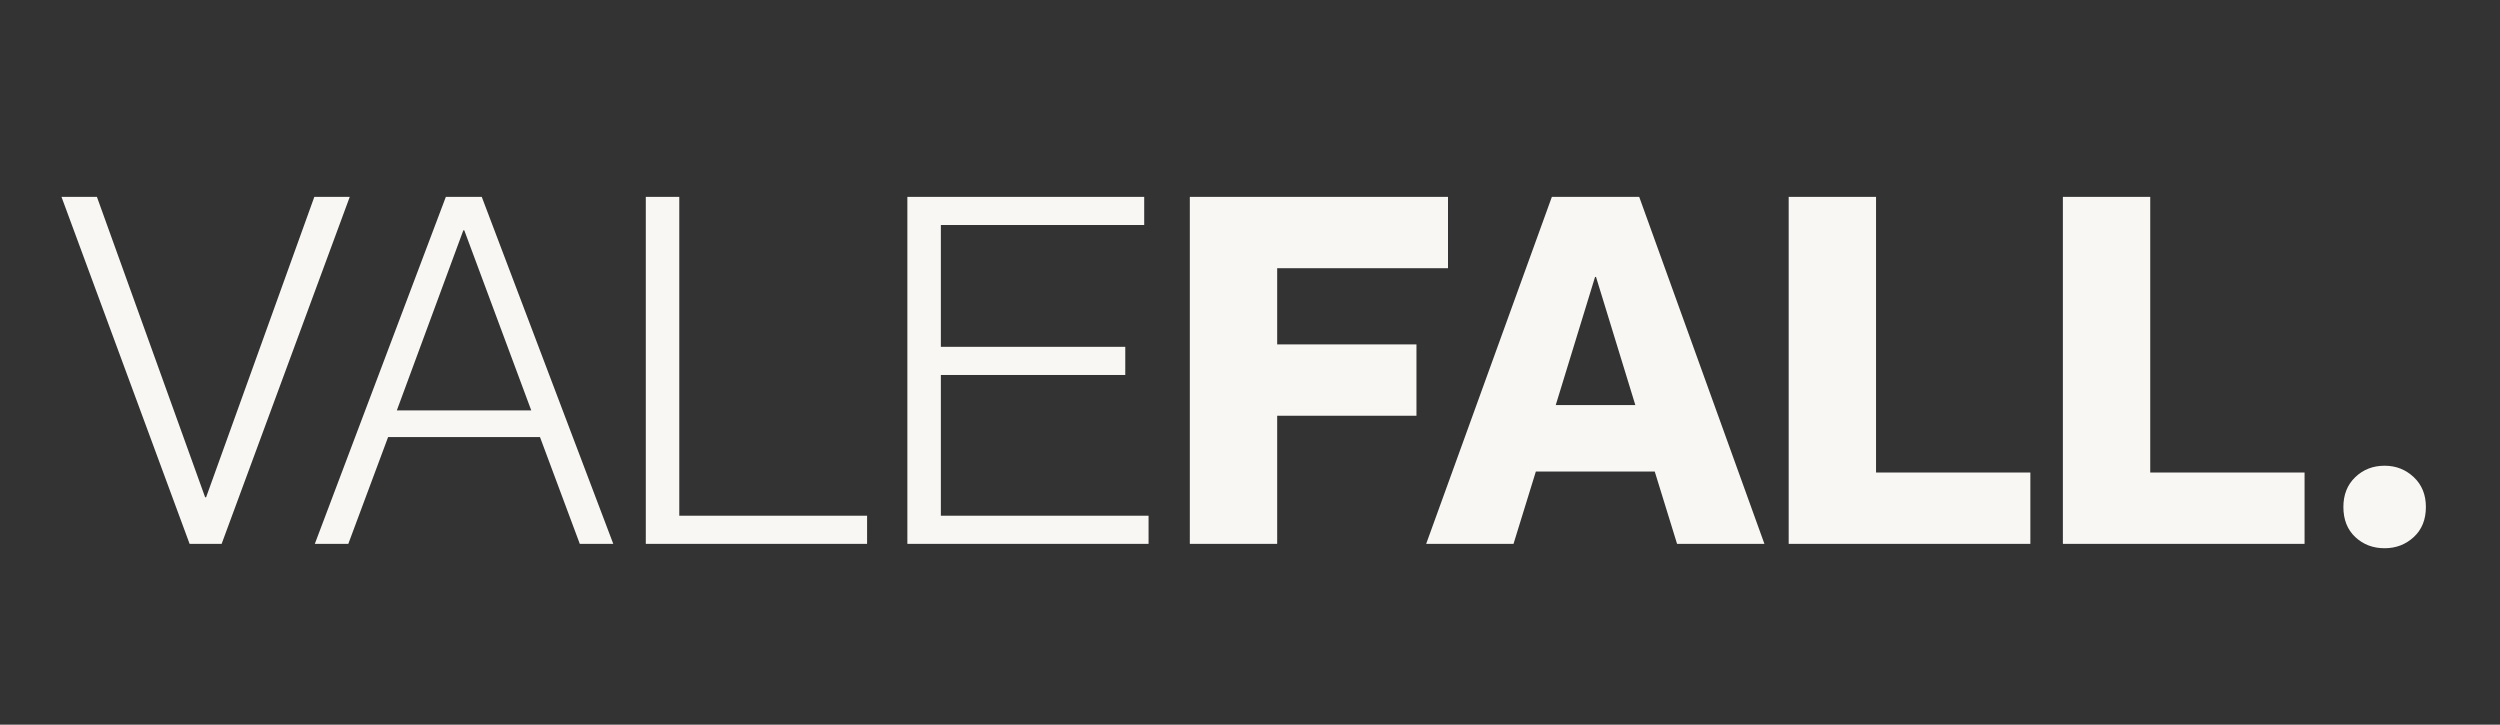
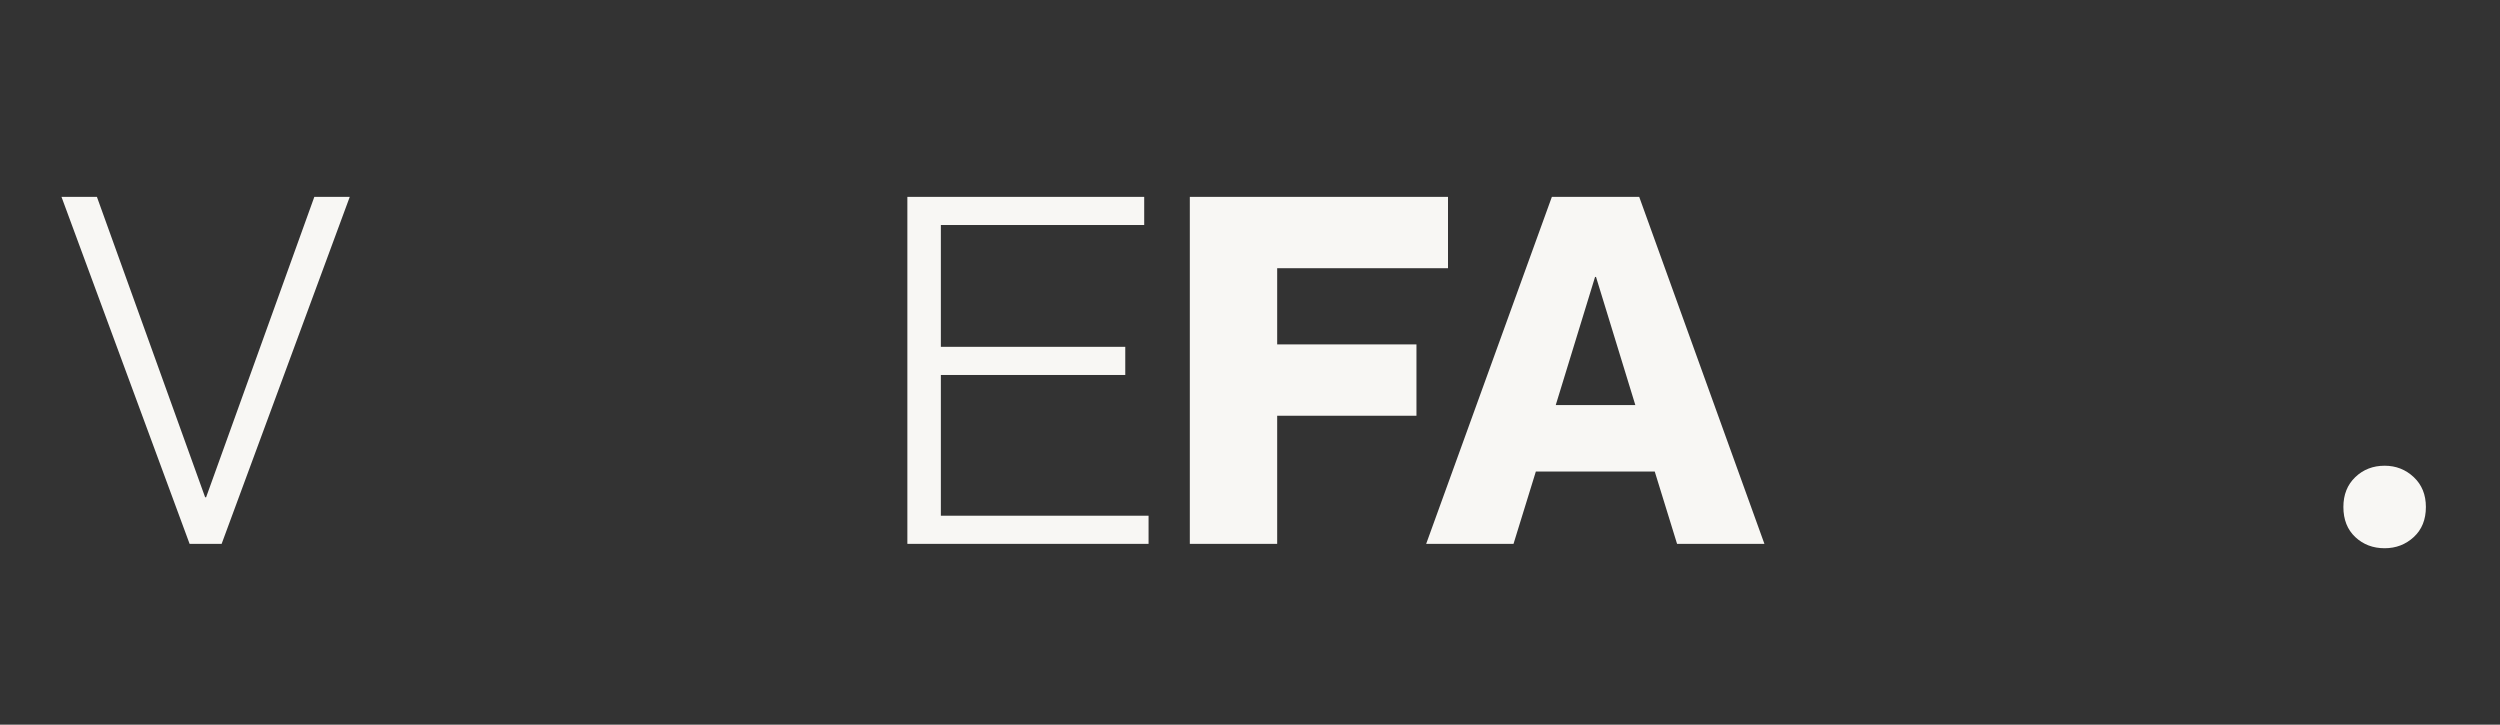
<svg xmlns="http://www.w3.org/2000/svg" version="1.0" preserveAspectRatio="xMidYMid meet" height="2000" viewBox="0 0 5175 1500" zoomAndPan="magnify" width="6900">
  <rect x="0" y="0" width="5175" height="1500" fill="#333333" stroke="none" />
  <defs>
    <g />
  </defs>
  <g fill-opacity="1" fill="#f8f7f4">
    <g transform="translate(121.251, 1125.792)">
      <g>
        <path d="M 271.234 0 L 6.031 -718.266 L 79.359 -718.266 L 303.375 -96.438 L 305.391 -96.438 L 529.406 -718.266 L 602.75 -718.266 L 337.531 0 Z M 271.234 0" />
      </g>
    </g>
  </g>
  <g fill-opacity="1" fill="#f8f7f4">
    <g transform="translate(645.641, 1125.792)">
      <g>
-         <path d="M 6.031 0 L 277.266 -718.266 L 351.609 -718.266 L 623.844 0 L 554.531 0 L 472.156 -221 L 157.719 -221 L 75.344 0 Z M 175.797 -276.266 L 454.062 -276.266 L 315.438 -648.953 L 313.422 -648.953 Z M 175.797 -276.266" />
-       </g>
+         </g>
    </g>
  </g>
  <g fill-opacity="1" fill="#f8f7f4">
    <g transform="translate(1275.511, 1125.792)">
      <g>
-         <path d="M 61.281 0 L 61.281 -718.266 L 130.594 -718.266 L 130.594 -58.266 L 519.359 -58.266 L 519.359 0 Z M 61.281 0" />
-       </g>
+         </g>
    </g>
  </g>
  <g fill-opacity="1" fill="#f8f7f4">
    <g transform="translate(1816.979, 1125.792)">
      <g>
        <path d="M 61.281 0 L 61.281 -718.266 L 551.516 -718.266 L 551.516 -660.016 L 130.594 -660.016 L 130.594 -407.859 L 512.328 -407.859 L 512.328 -349.594 L 130.594 -349.594 L 130.594 -58.266 L 560.547 -58.266 L 560.547 0 Z M 61.281 0" />
      </g>
    </g>
  </g>
  <g fill-opacity="1" fill="#f8f7f4">
    <g transform="translate(2413.708, 1125.792)">
      <g>
        <path d="M 49.219 0 L 49.219 -718.266 L 583.656 -718.266 L 583.656 -570.594 L 230.047 -570.594 L 230.047 -412.875 L 518.359 -412.875 L 518.359 -265.203 L 230.047 -265.203 L 230.047 0 Z M 49.219 0" />
      </g>
    </g>
  </g>
  <g fill-opacity="1" fill="#f8f7f4">
    <g transform="translate(2953.166, 1125.792)">
      <g>
        <path d="M -1 0 L 259.188 -718.266 L 440 -718.266 L 699.188 0 L 518.359 0 L 472.156 -149.688 L 226.031 -149.688 L 179.812 0 Z M 267.219 -287.312 L 431.969 -287.312 L 350.594 -552.516 L 348.594 -552.516 Z M 267.219 -287.312" />
      </g>
    </g>
  </g>
  <g fill-opacity="1" fill="#f8f7f4">
    <g transform="translate(3653.357, 1125.792)">
      <g>
-         <path d="M 49.219 0 L 49.219 -718.266 L 230.047 -718.266 L 230.047 -147.672 L 549.5 -147.672 L 549.5 0 Z M 49.219 0" />
-       </g>
+         </g>
    </g>
  </g>
  <g fill-opacity="1" fill="#f8f7f4">
    <g transform="translate(4220.944, 1125.792)">
      <g>
-         <path d="M 49.219 0 L 49.219 -718.266 L 230.047 -718.266 L 230.047 -147.672 L 549.5 -147.672 L 549.5 0 Z M 49.219 0" />
-       </g>
+         </g>
    </g>
  </g>
  <g fill-opacity="1" fill="#f8f7f4">
    <g transform="translate(4818.668, 1125.792)">
      <g>
        <path d="M 117.531 9.047 C 93.426 9.047 73.164 1.344 56.75 -14.062 C 40.344 -29.469 32.141 -50.227 32.141 -76.344 C 32.141 -101.789 40.344 -122.383 56.75 -138.125 C 73.164 -153.863 93.426 -161.734 117.531 -161.734 C 140.977 -161.734 161.07 -153.863 177.812 -138.125 C 194.551 -122.383 202.922 -101.789 202.922 -76.344 C 202.922 -50.227 194.551 -29.469 177.812 -14.062 C 161.07 1.344 140.977 9.047 117.531 9.047 Z M 117.531 9.047" />
      </g>
    </g>
  </g>
</svg>